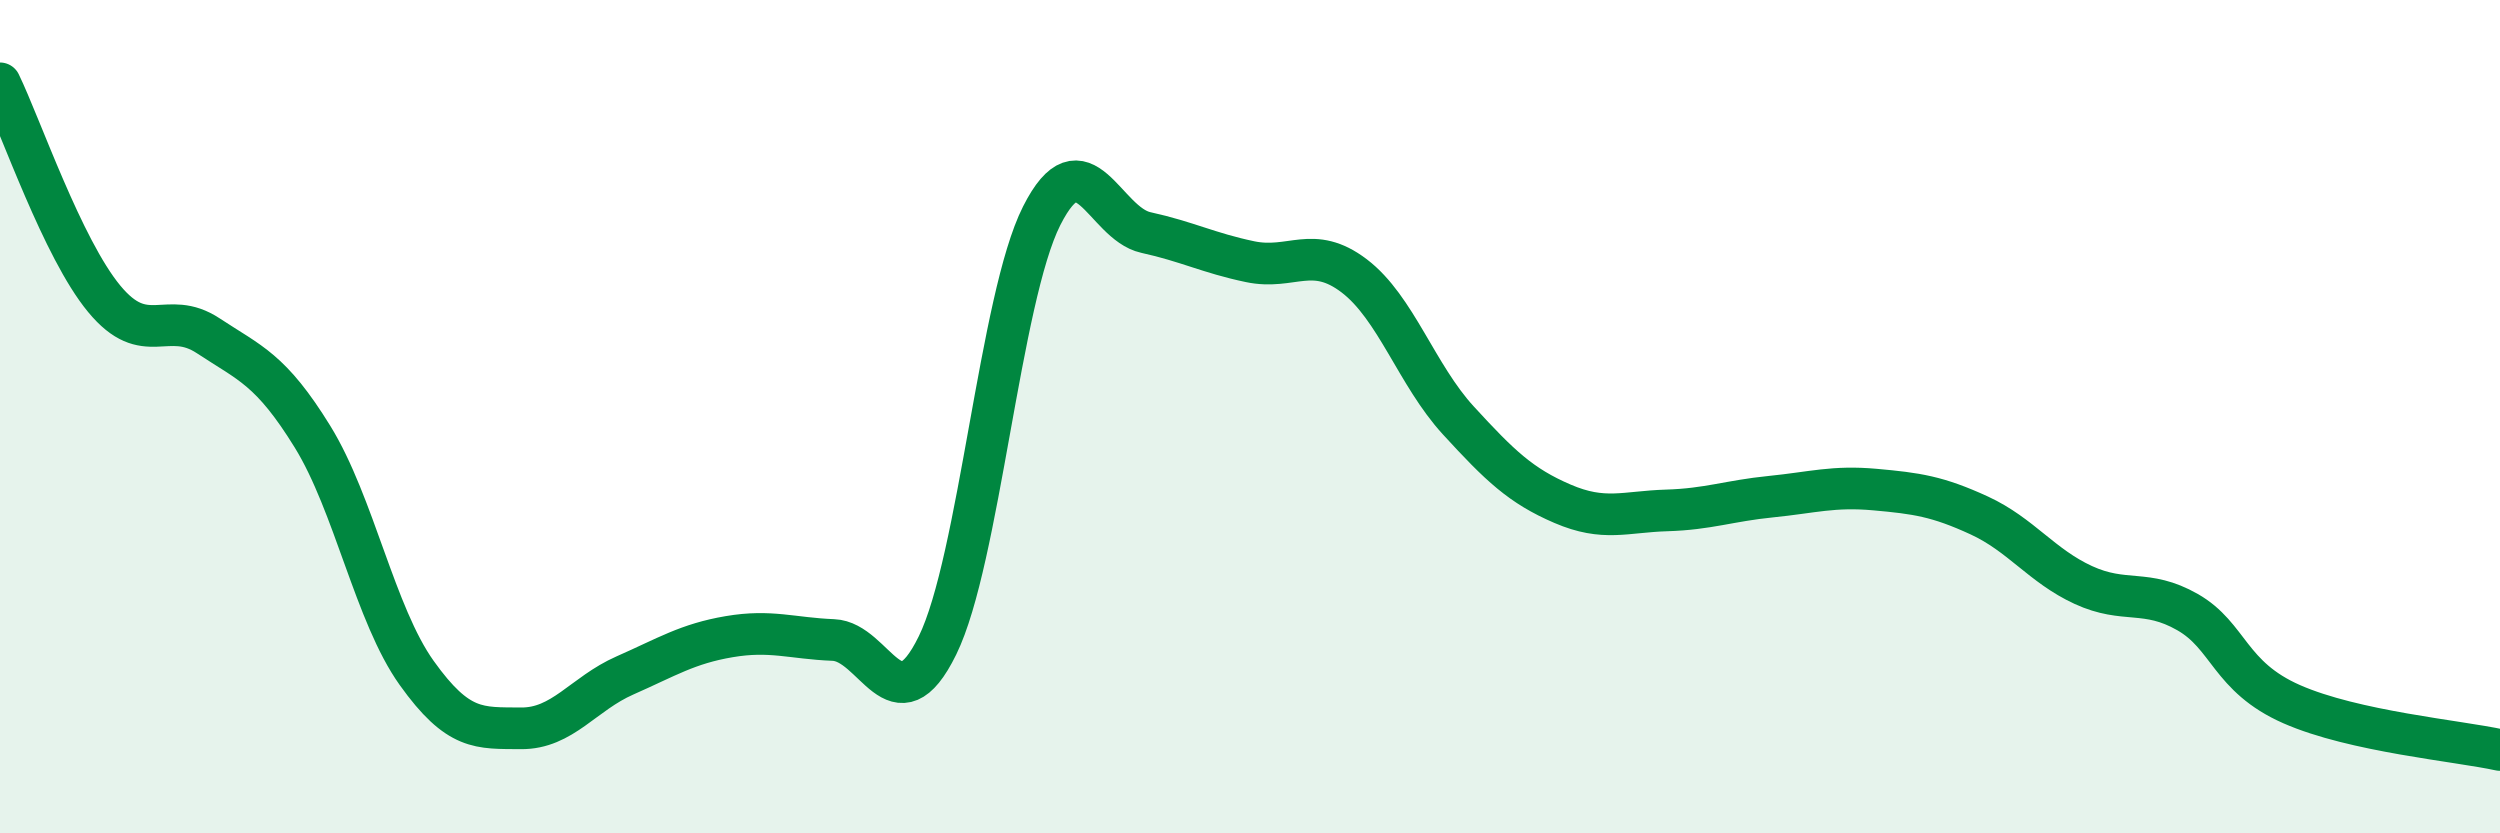
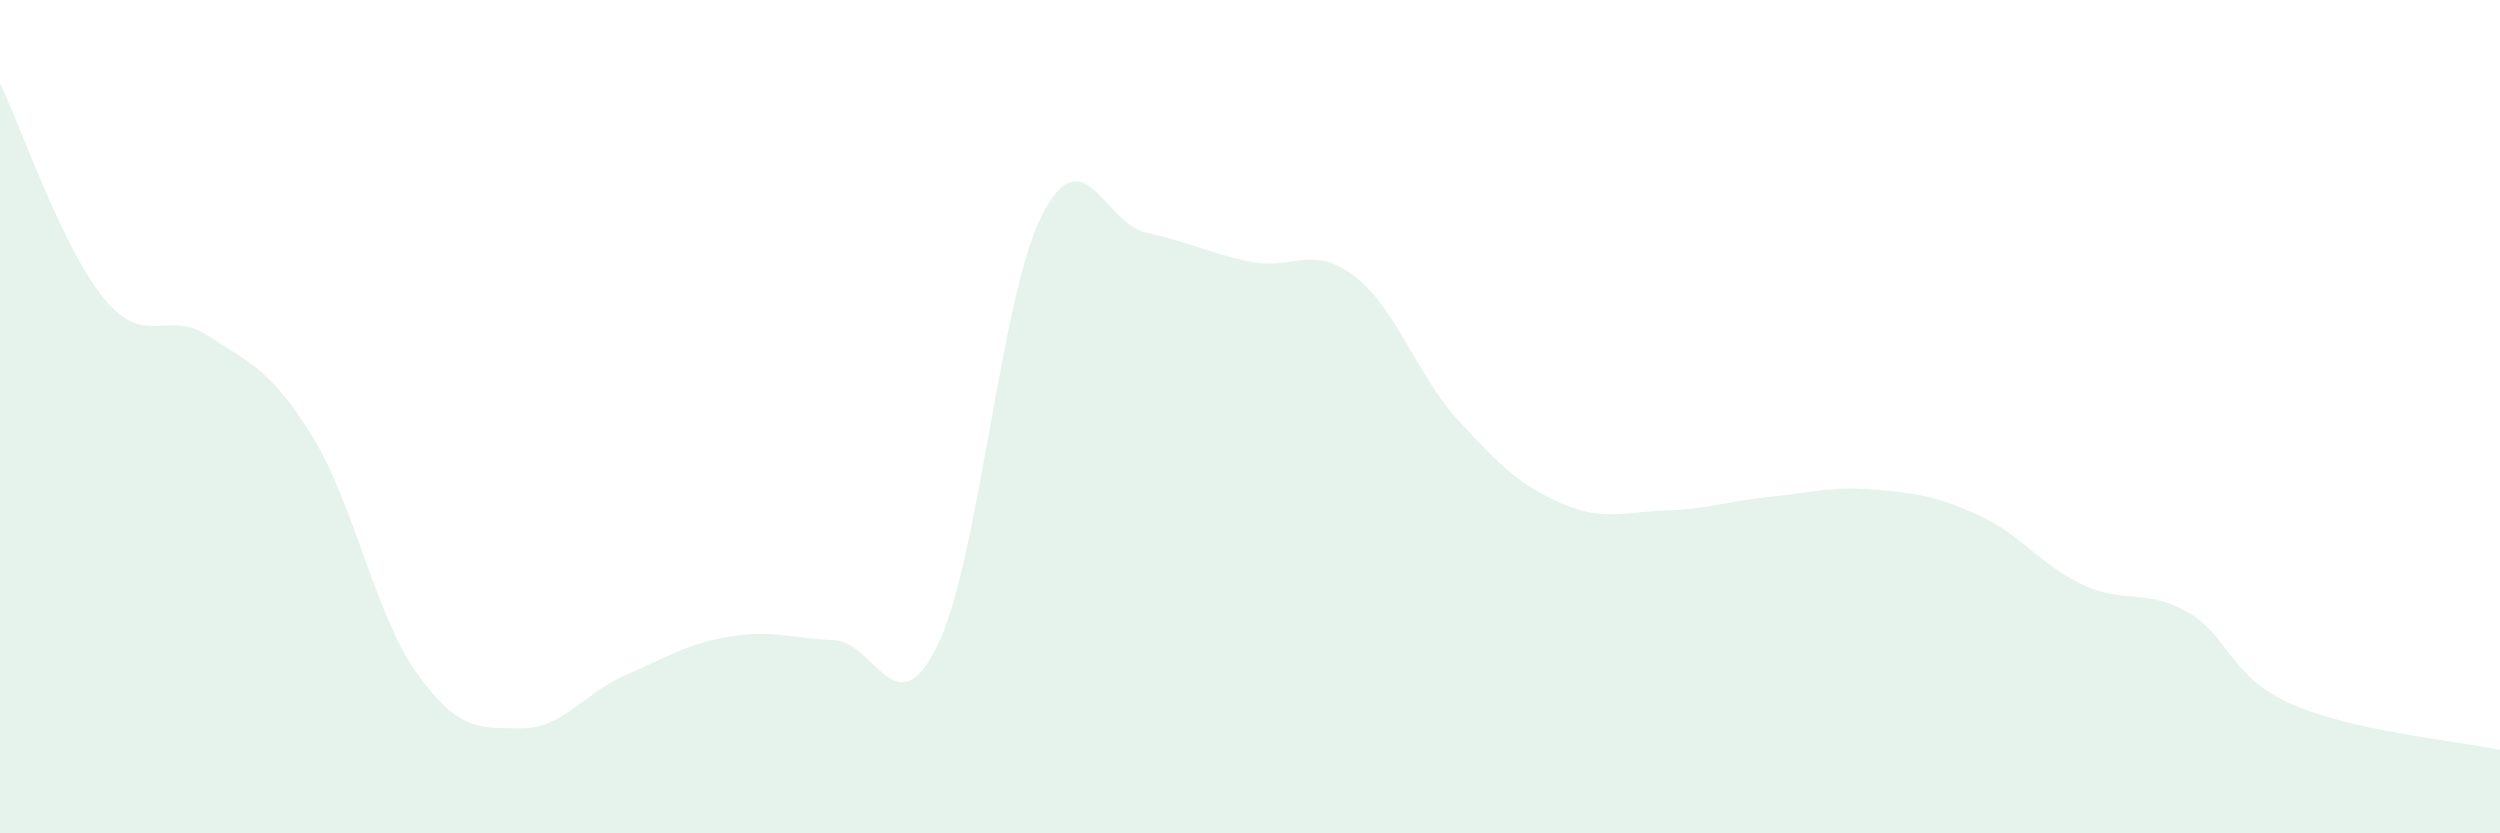
<svg xmlns="http://www.w3.org/2000/svg" width="60" height="20" viewBox="0 0 60 20">
  <path d="M 0,2 C 0.5,3.03 1.5,5.96 2.5,7.17 C 3.5,8.38 4,7.4 5,8.06 C 6,8.72 6.5,8.86 7.5,10.48 C 8.5,12.1 9,14.75 10,16.15 C 11,17.55 11.5,17.47 12.5,17.48 C 13.5,17.49 14,16.65 15,16.21 C 16,15.77 16.5,15.45 17.5,15.28 C 18.5,15.11 19,15.32 20,15.36 C 21,15.4 21.5,17.53 22.5,15.49 C 23.5,13.45 24,7.16 25,5.18 C 26,3.2 26.5,5.36 27.5,5.58 C 28.5,5.8 29,6.07 30,6.28 C 31,6.49 31.5,5.86 32.5,6.62 C 33.5,7.38 34,9 35,10.09 C 36,11.18 36.5,11.66 37.5,12.09 C 38.5,12.52 39,12.28 40,12.25 C 41,12.22 41.5,12.02 42.5,11.92 C 43.5,11.82 44,11.66 45,11.75 C 46,11.84 46.5,11.91 47.5,12.37 C 48.5,12.83 49,13.58 50,14.04 C 51,14.5 51.5,14.12 52.5,14.69 C 53.5,15.26 53.5,16.24 55,16.9 C 56.5,17.56 59,17.78 60,18L60 20L0 20Z" fill="#008740" opacity="0.1" stroke-linecap="round" stroke-linejoin="round" />
-   <path d="M 0,2 C 0.5,3.03 1.5,5.96 2.5,7.17 C 3.5,8.38 4,7.4 5,8.06 C 6,8.72 6.5,8.86 7.5,10.48 C 8.5,12.1 9,14.75 10,16.15 C 11,17.55 11.5,17.47 12.5,17.48 C 13.5,17.49 14,16.65 15,16.21 C 16,15.77 16.5,15.45 17.5,15.28 C 18.5,15.11 19,15.32 20,15.36 C 21,15.4 21.5,17.53 22.5,15.49 C 23.5,13.45 24,7.16 25,5.18 C 26,3.2 26.5,5.36 27.5,5.58 C 28.5,5.8 29,6.07 30,6.28 C 31,6.49 31.5,5.86 32.5,6.62 C 33.5,7.38 34,9 35,10.09 C 36,11.18 36.5,11.66 37.5,12.09 C 38.5,12.52 39,12.28 40,12.25 C 41,12.22 41.5,12.02 42.5,11.92 C 43.5,11.82 44,11.66 45,11.75 C 46,11.84 46.5,11.91 47.5,12.37 C 48.5,12.83 49,13.58 50,14.04 C 51,14.5 51.5,14.12 52.5,14.69 C 53.5,15.26 53.5,16.24 55,16.9 C 56.5,17.56 59,17.78 60,18" stroke="#008740" stroke-width="1" fill="none" stroke-linecap="round" stroke-linejoin="round" />
</svg>